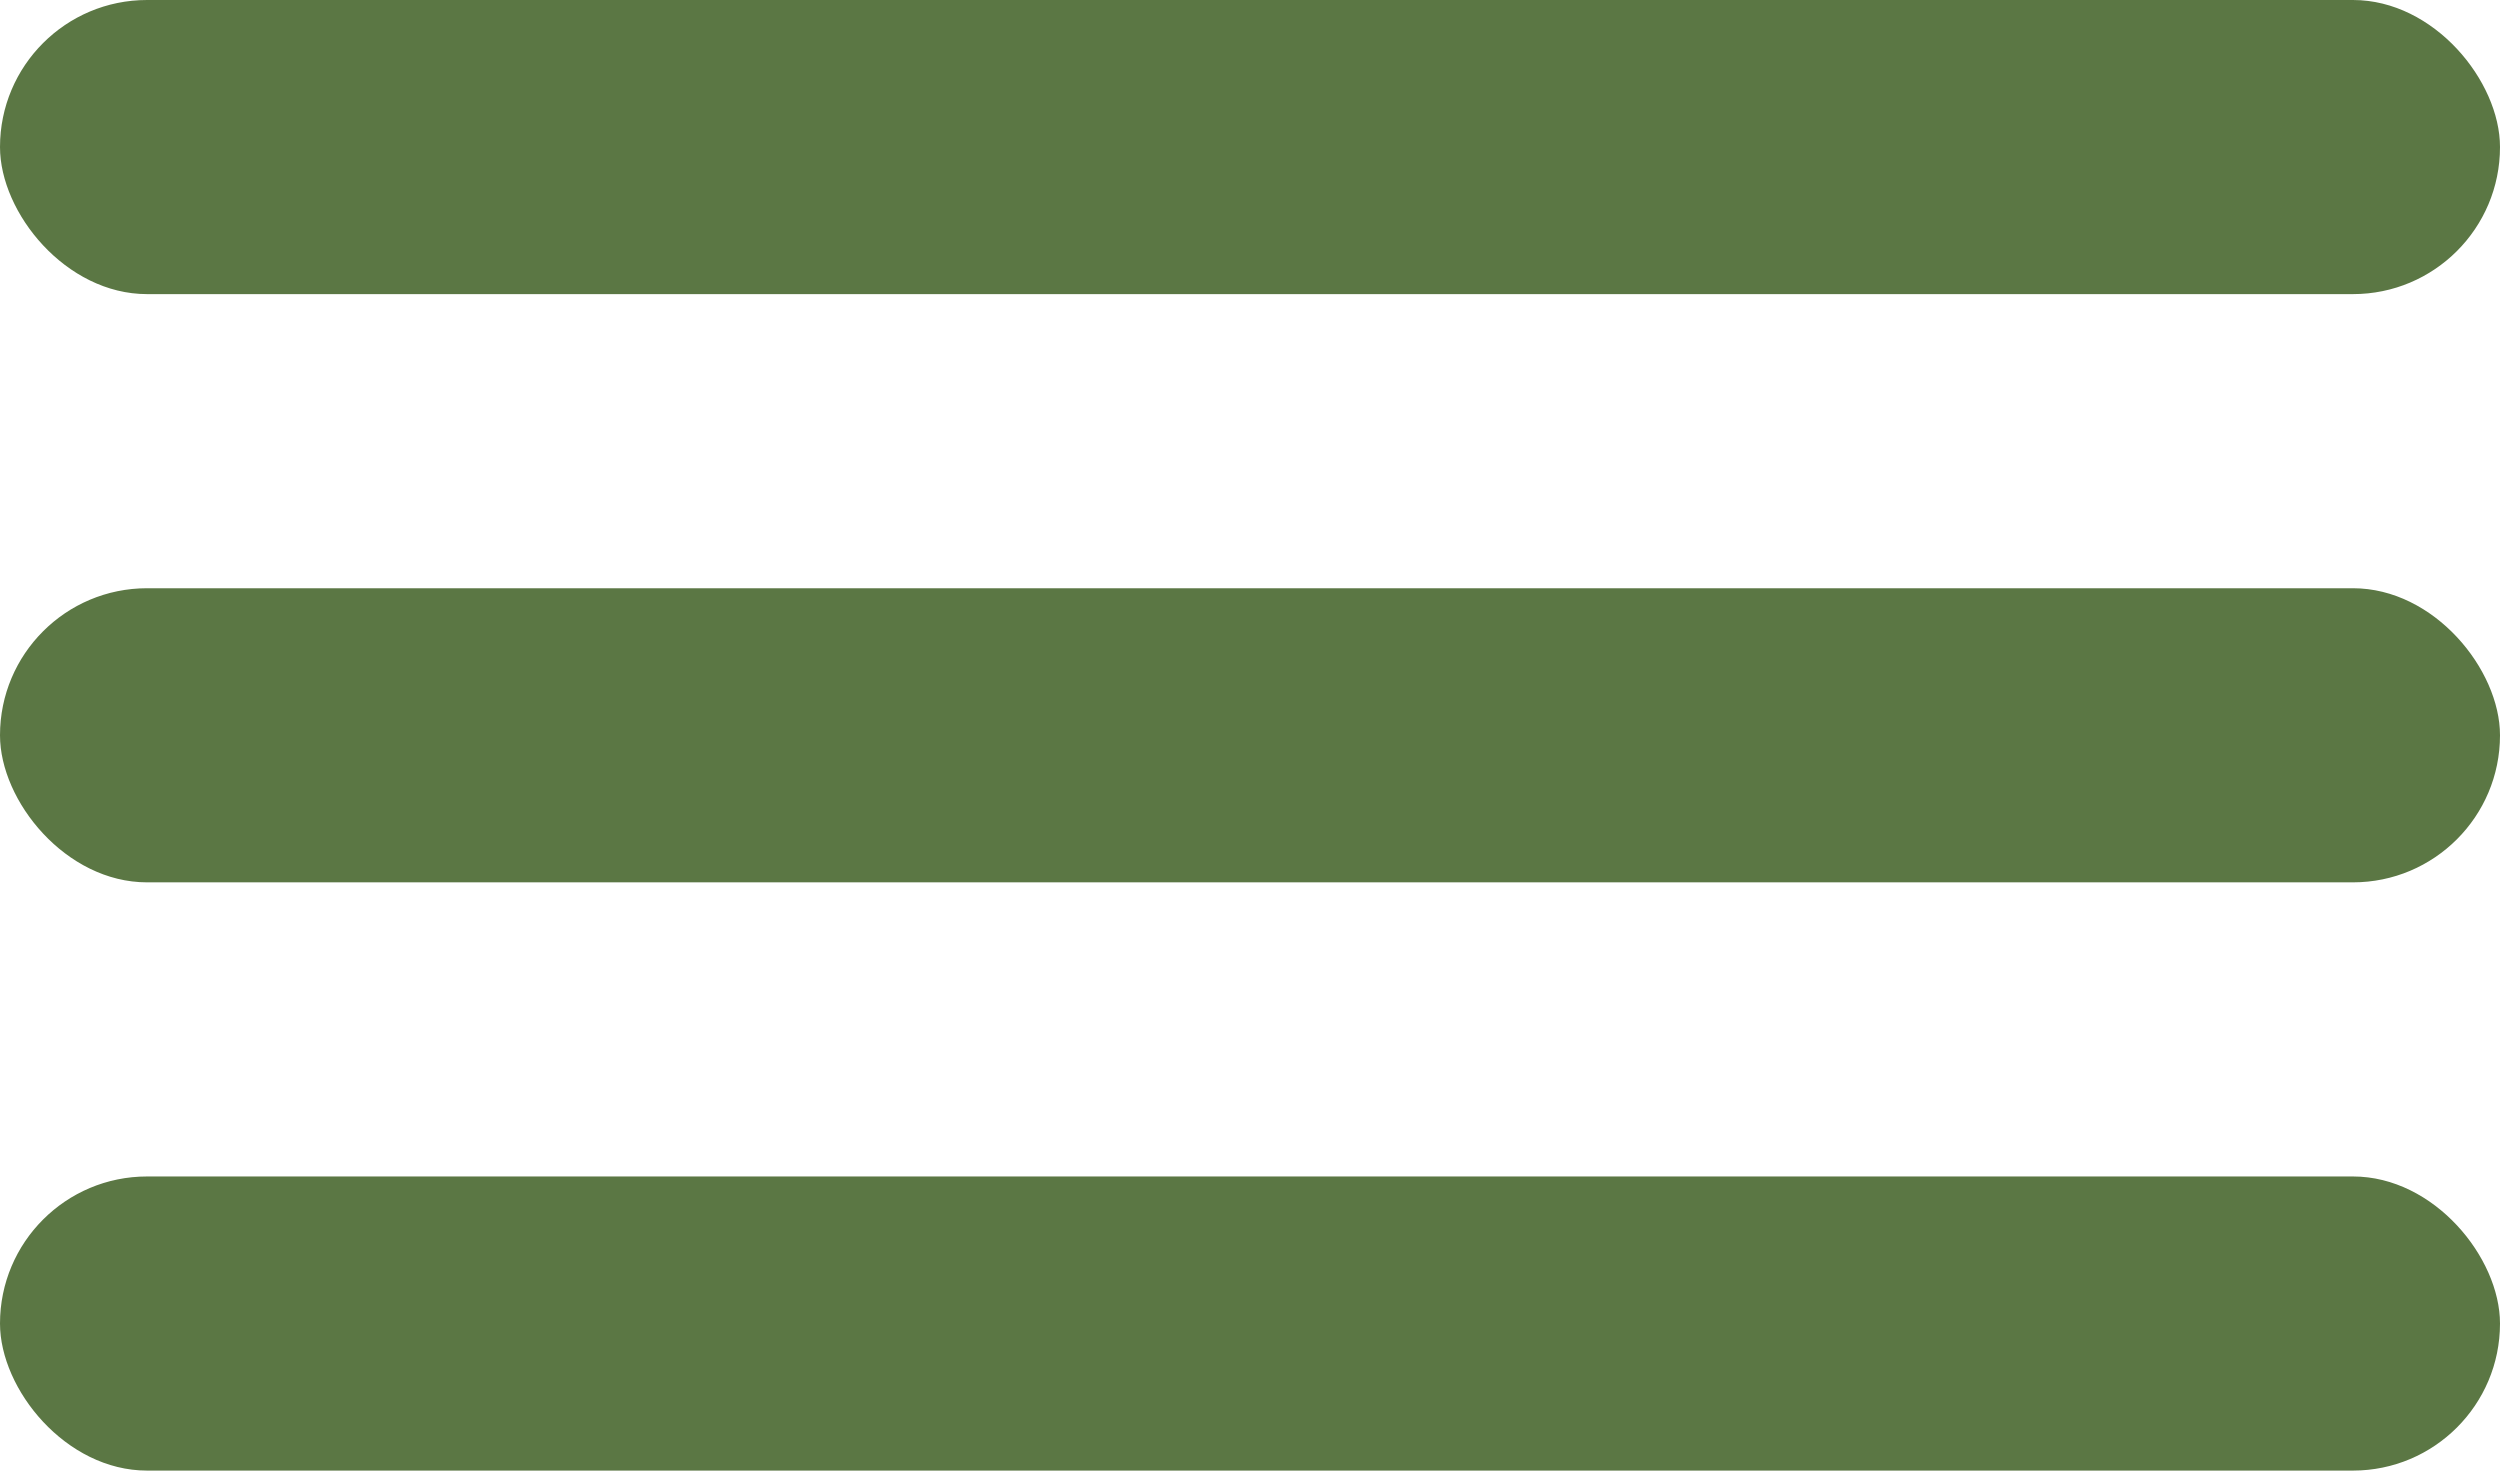
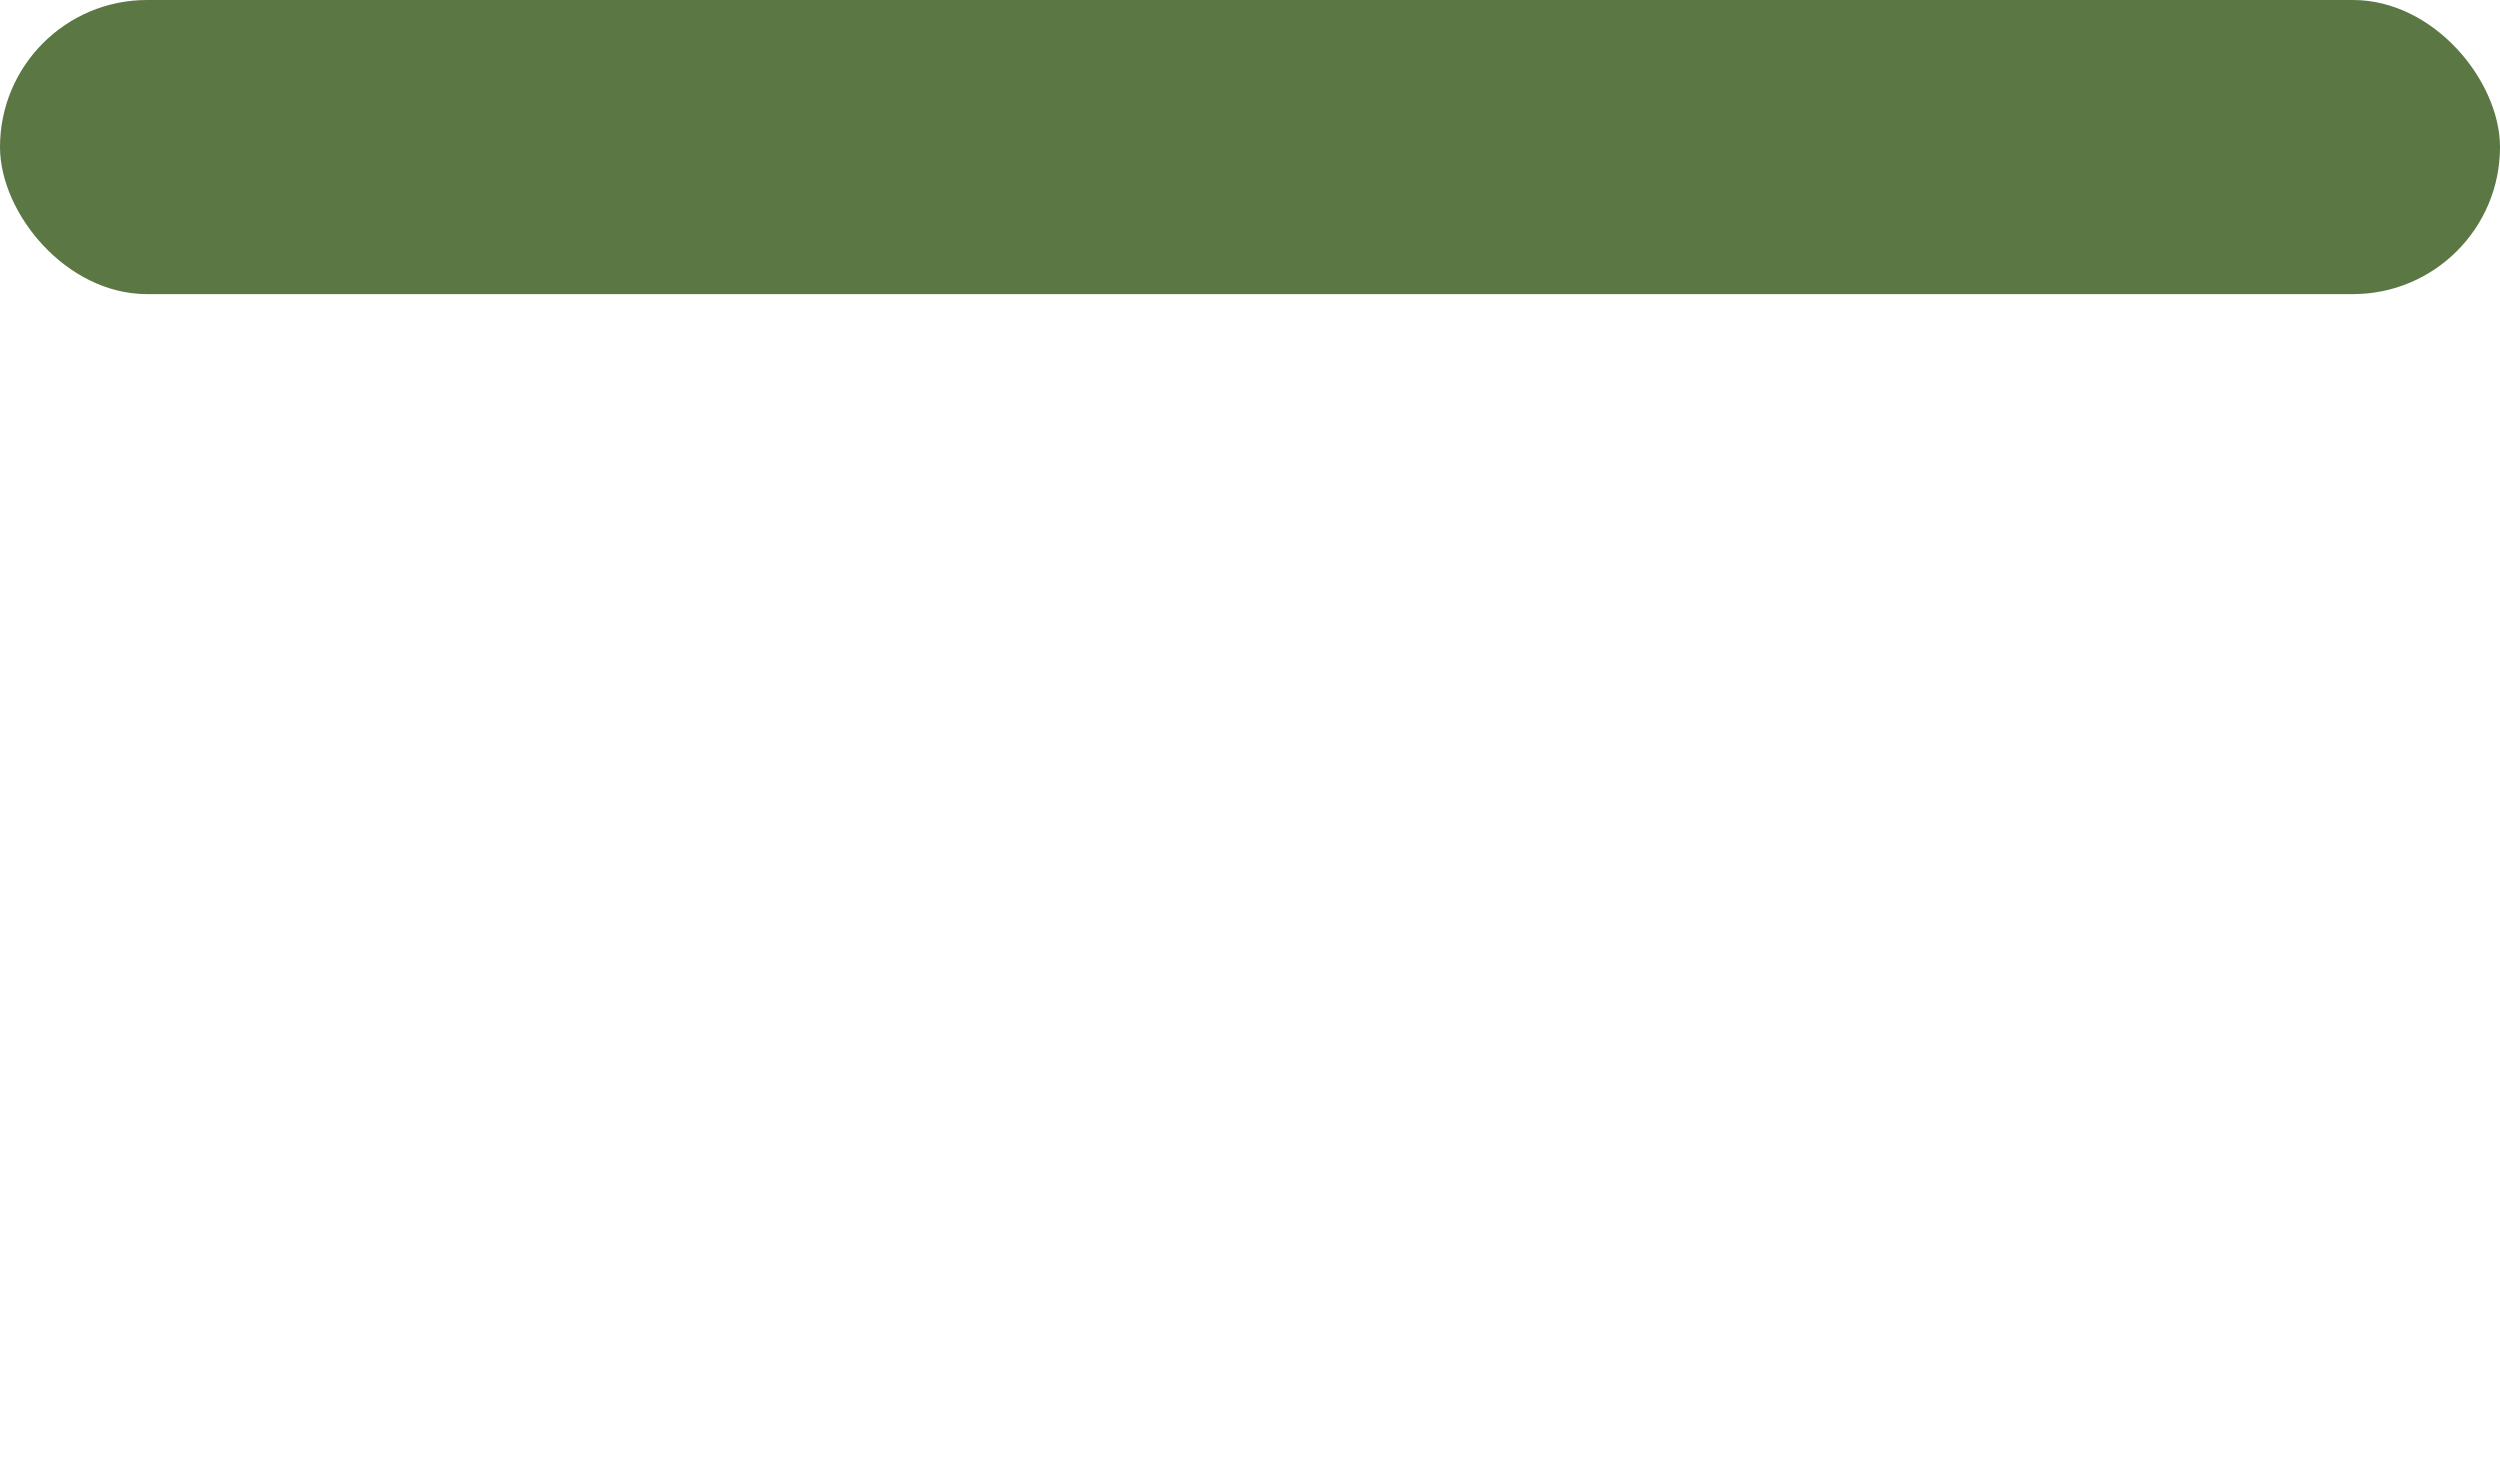
<svg xmlns="http://www.w3.org/2000/svg" width="17" height="10" viewBox="0 0 17 10" fill="none">
  <rect width="17" height="2" rx="1" fill="#5B7744" />
-   <rect y="4" width="17" height="2" rx="1" fill="#5B7744" />
-   <rect y="8" width="17" height="2" rx="1" fill="#5B7744" />
</svg>